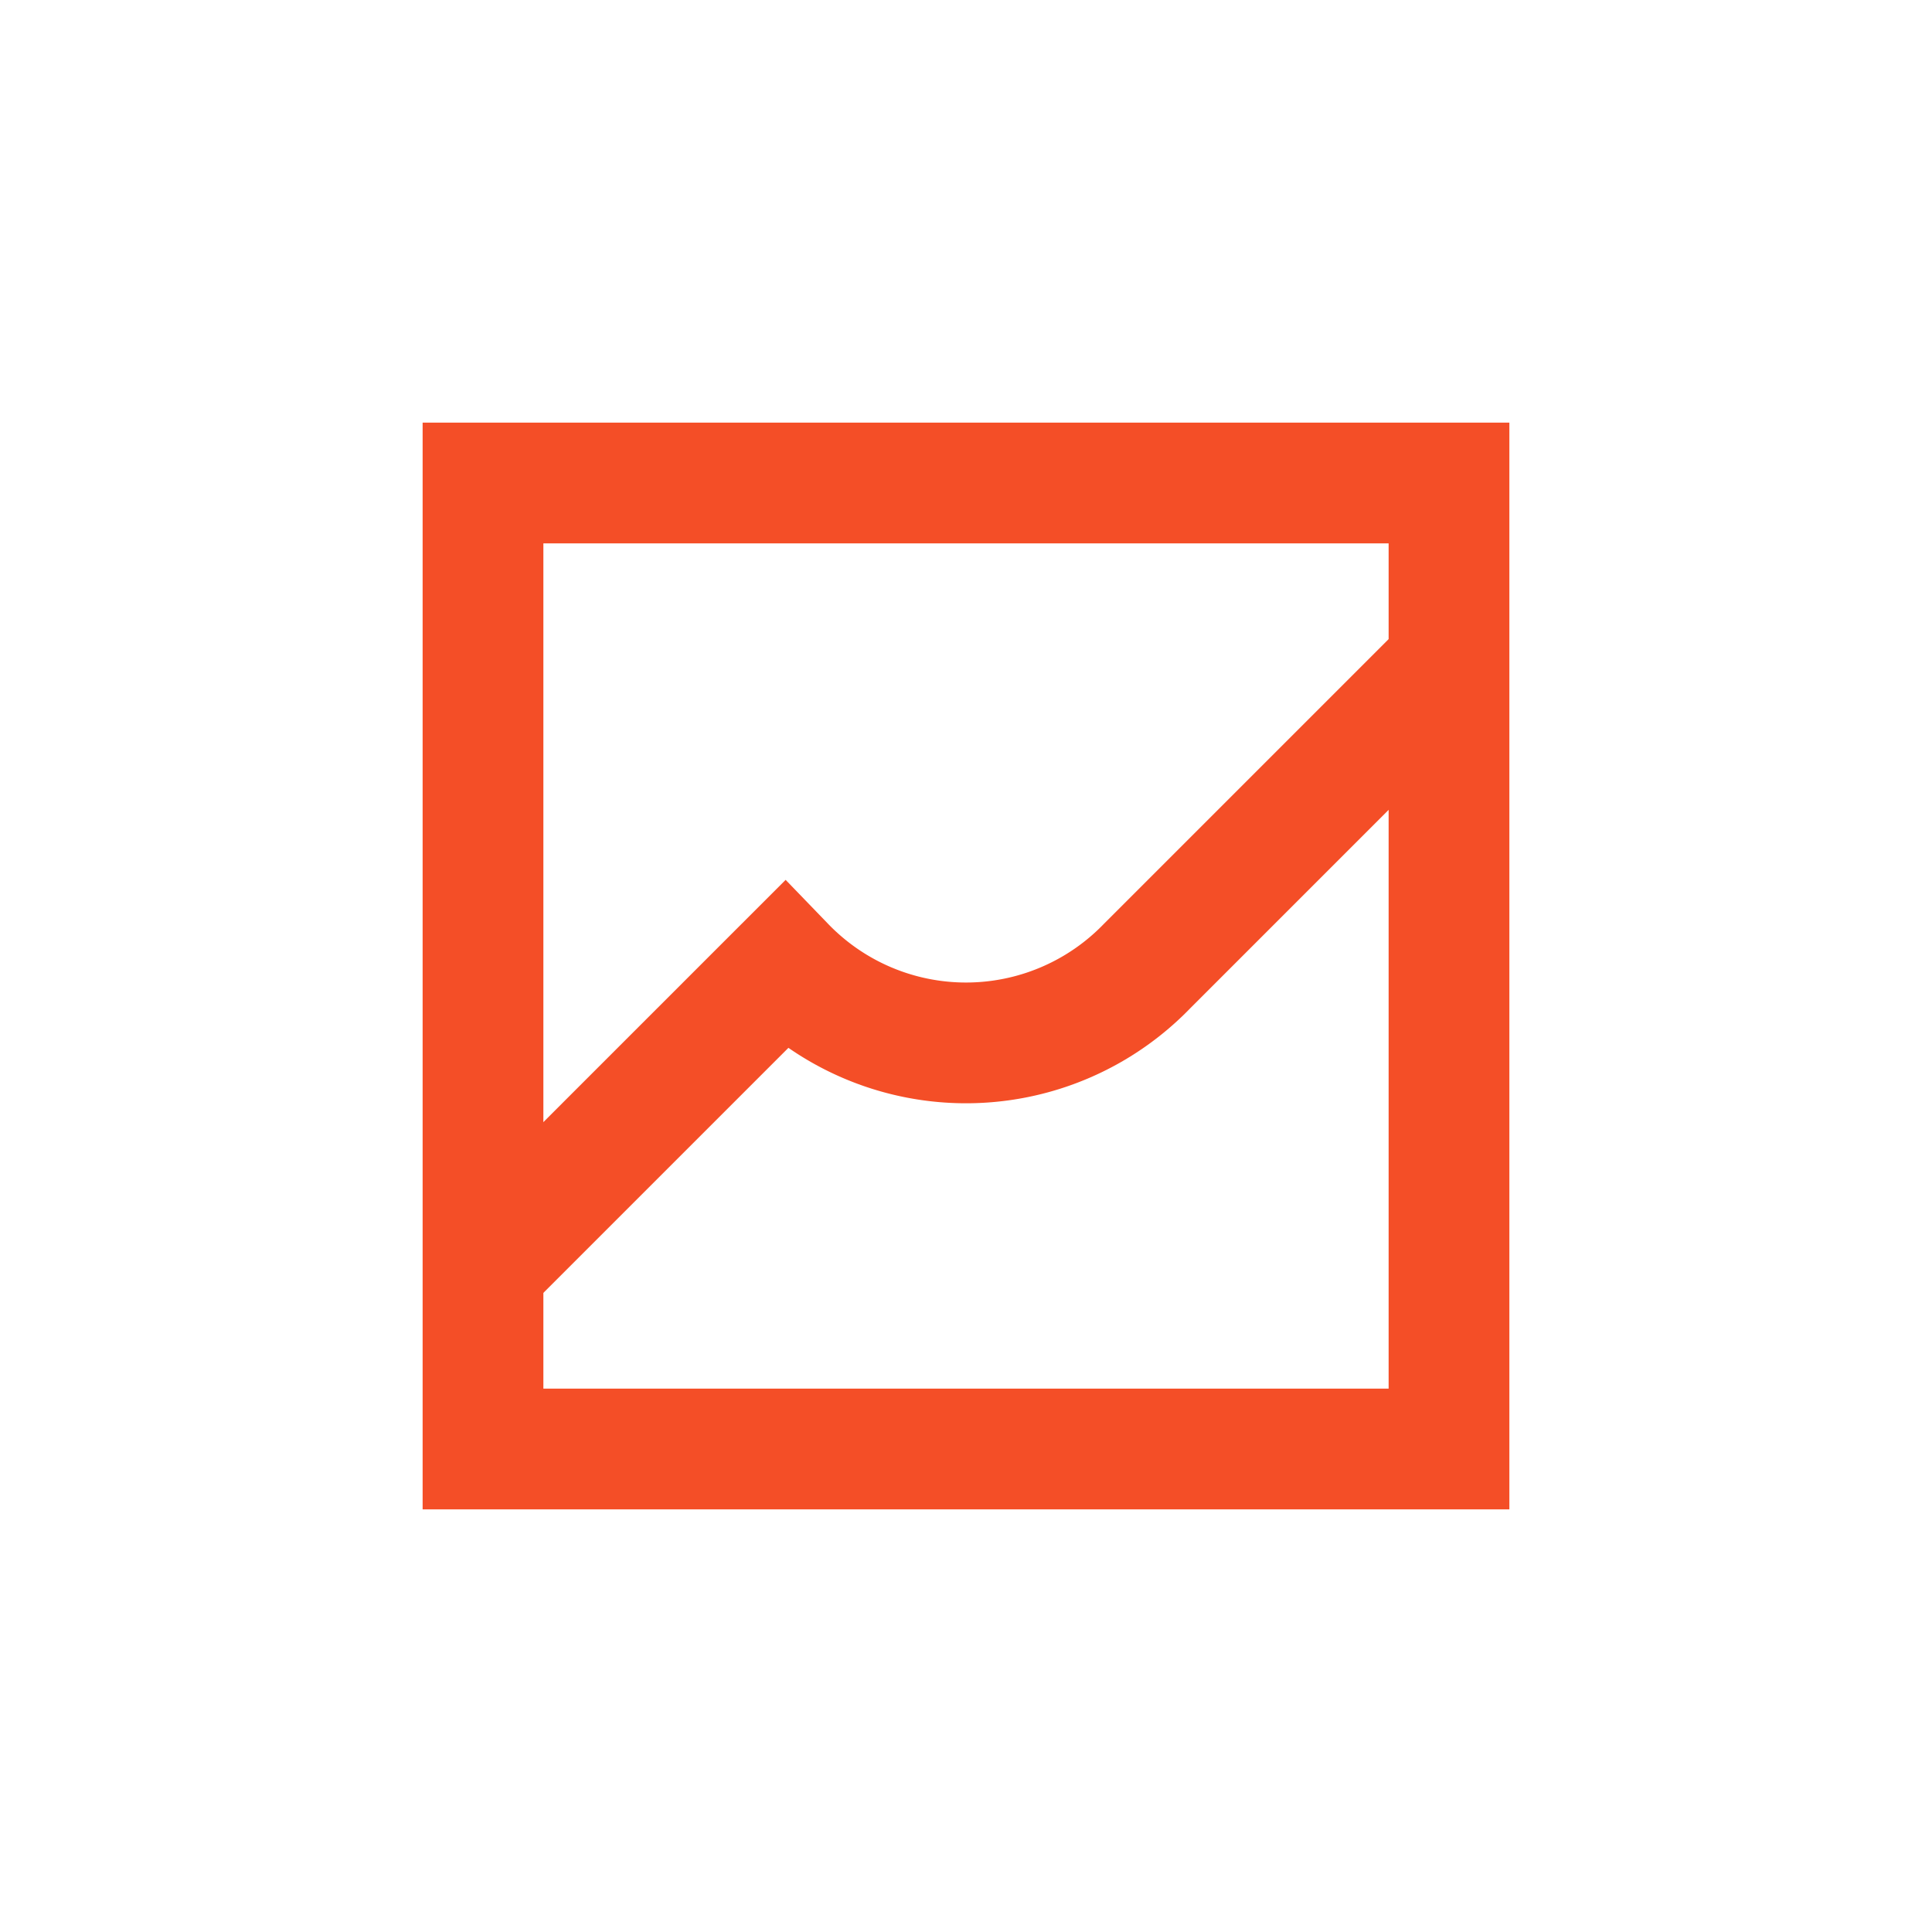
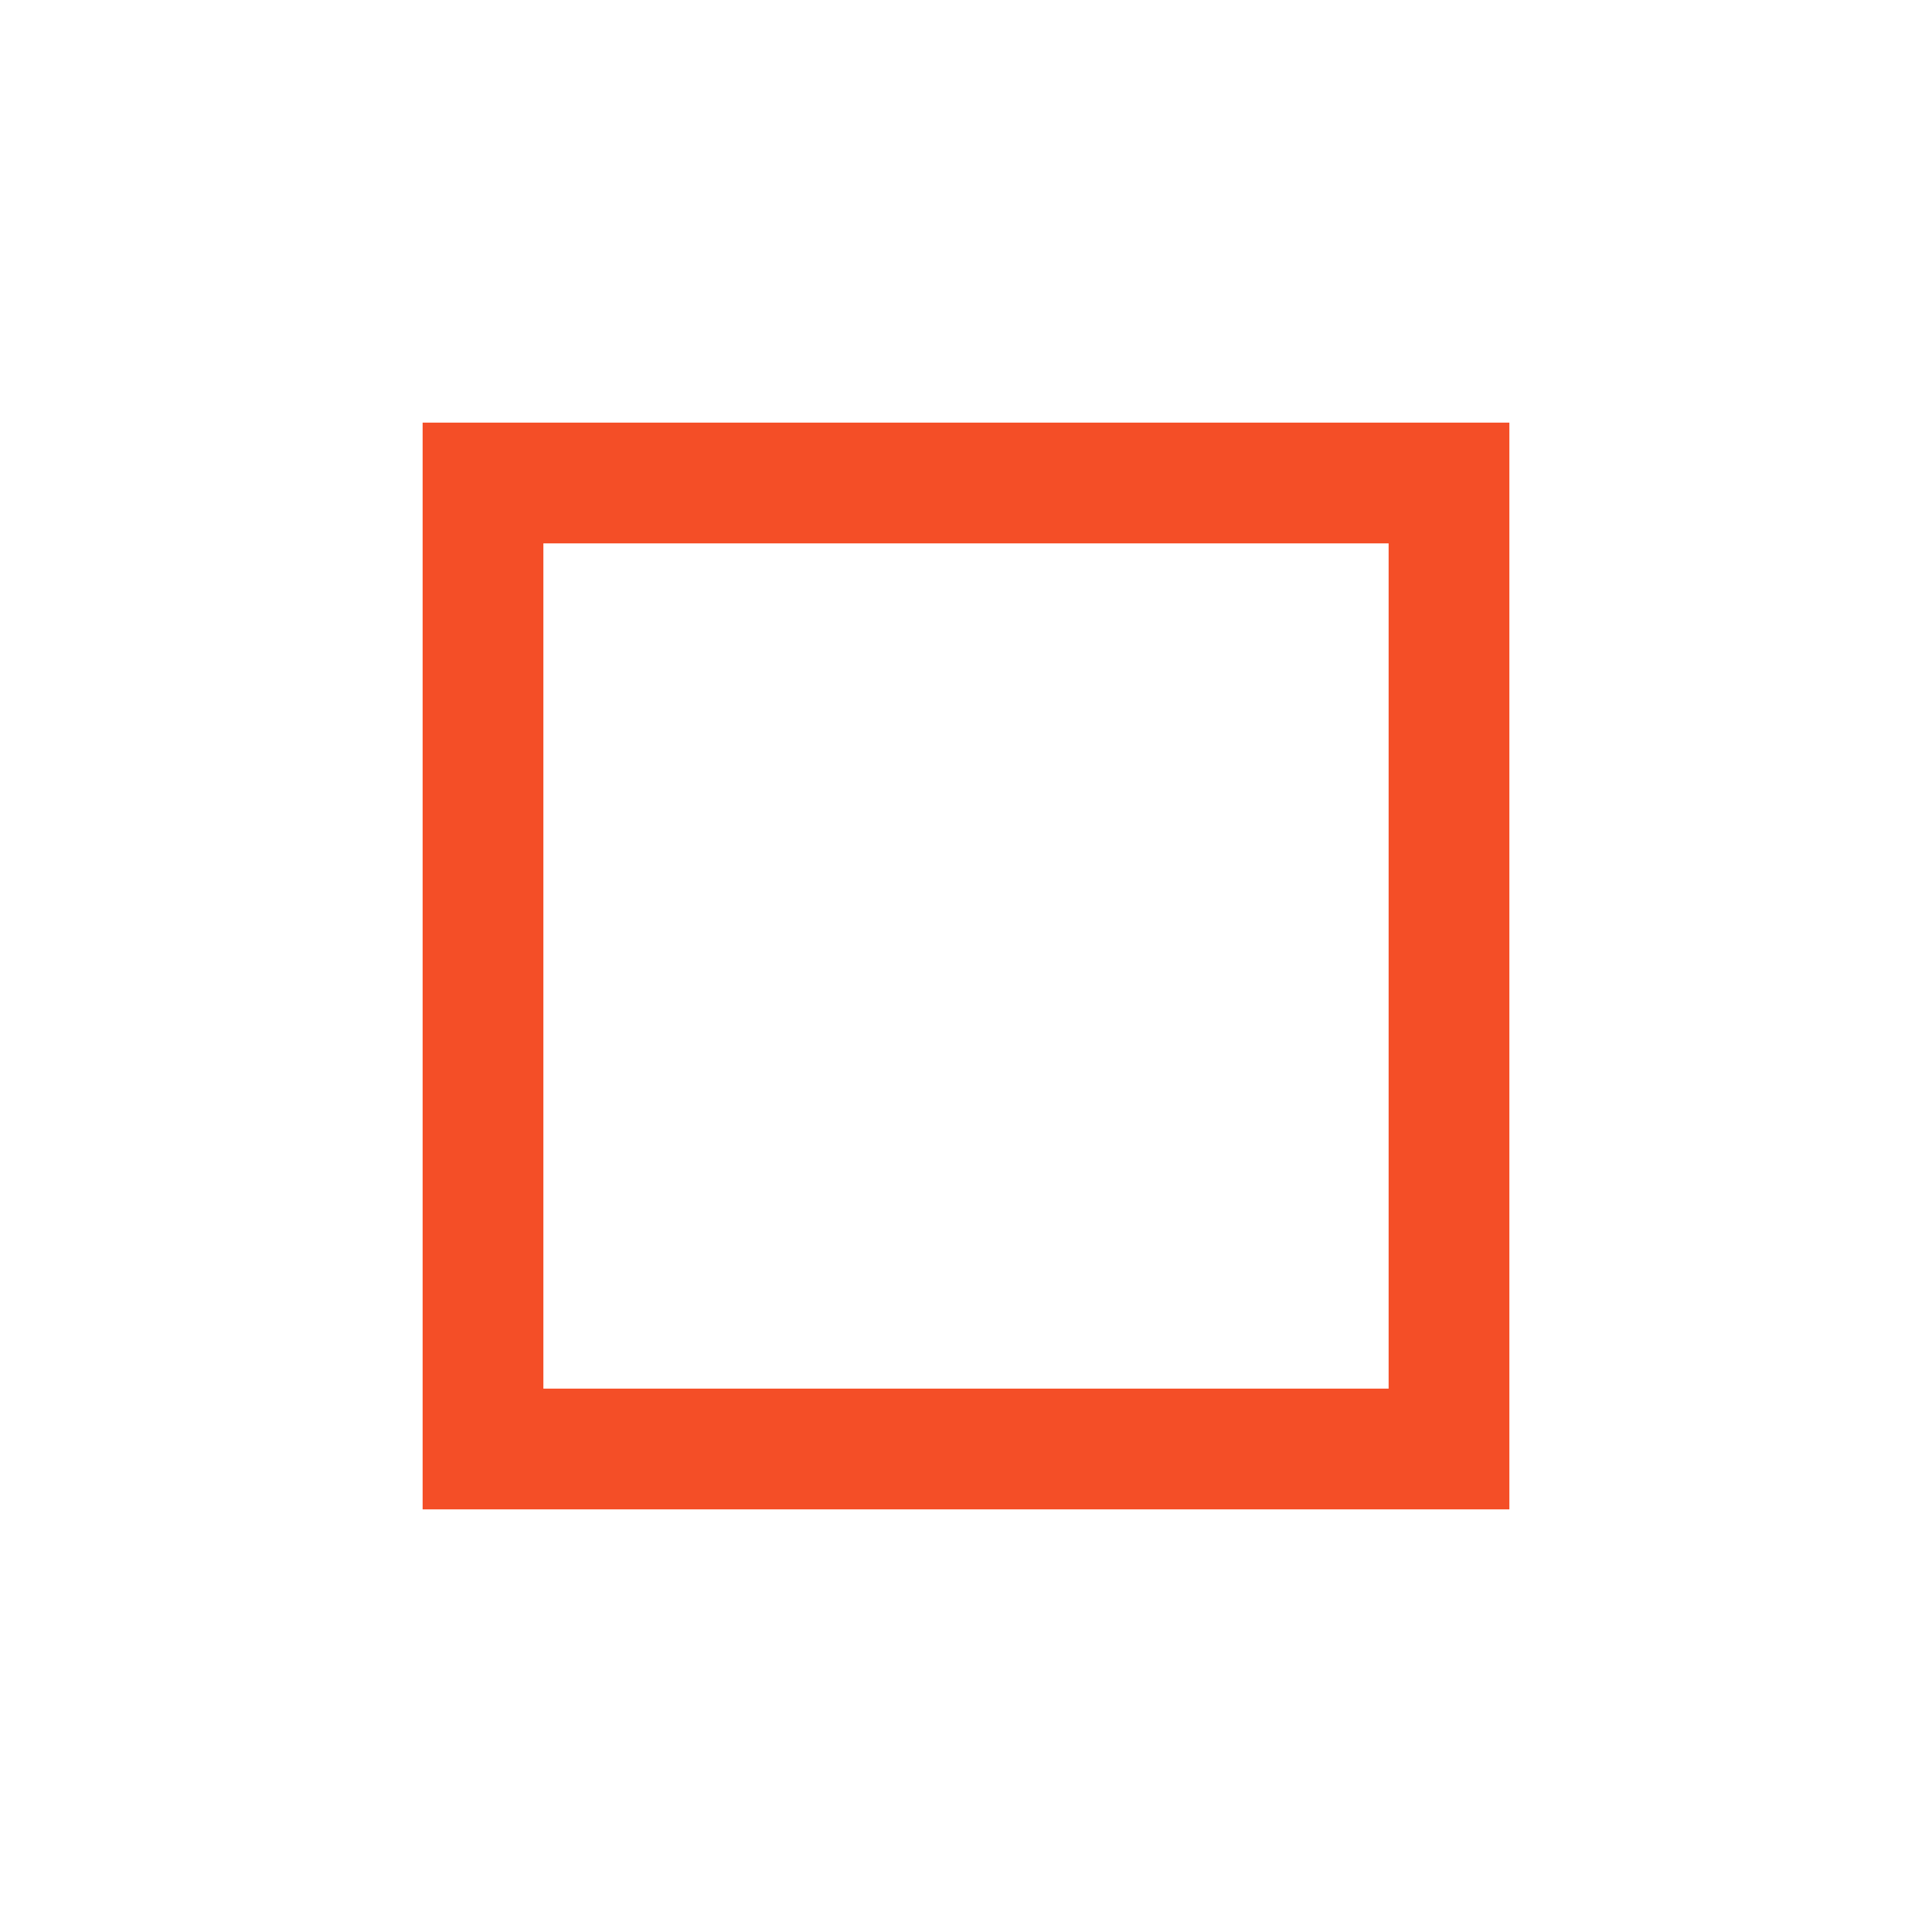
<svg xmlns="http://www.w3.org/2000/svg" data-name="Layer 1" viewBox="0 0 32 32">
  <path fill="none" stroke="#f44e27" stroke-miterlimit="10" stroke-width="2" d="M8 8h16v16H8z" />
-   <path fill="none" stroke="#f44e27" stroke-miterlimit="10" stroke-width="2" d="M24 11l-5 5a4.17 4.17 0 0 1-6 0l-5 5" />
</svg>